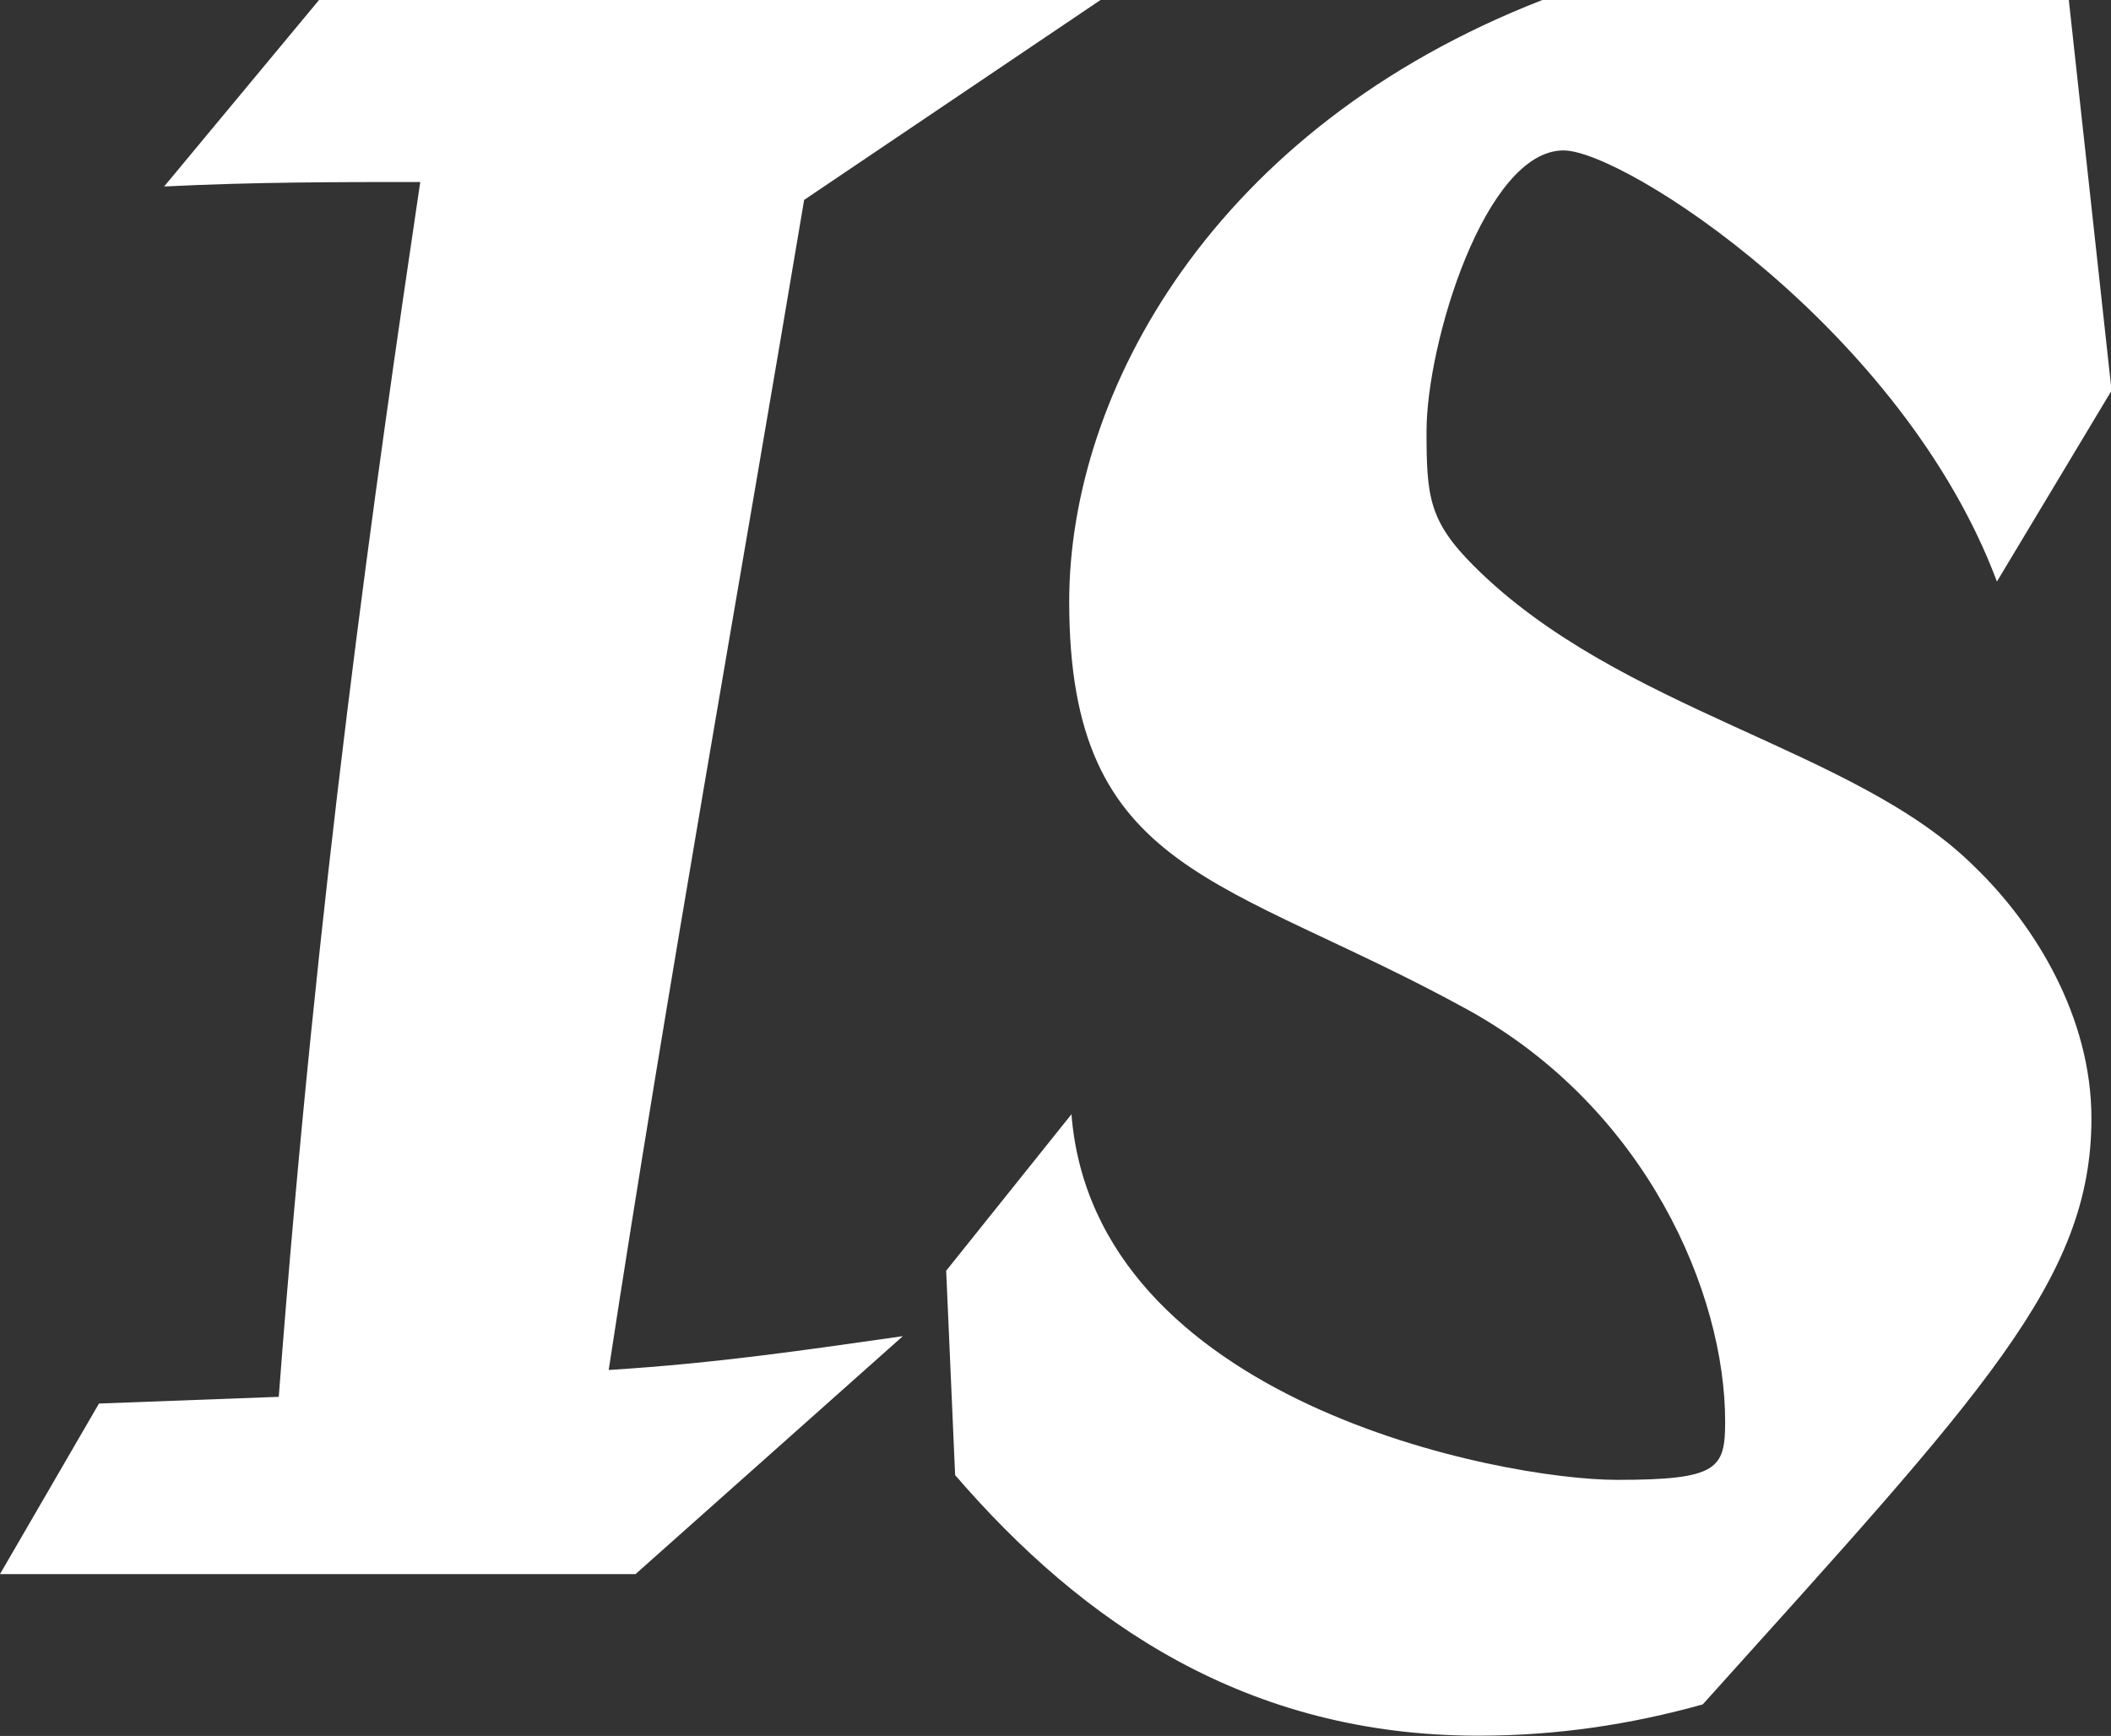
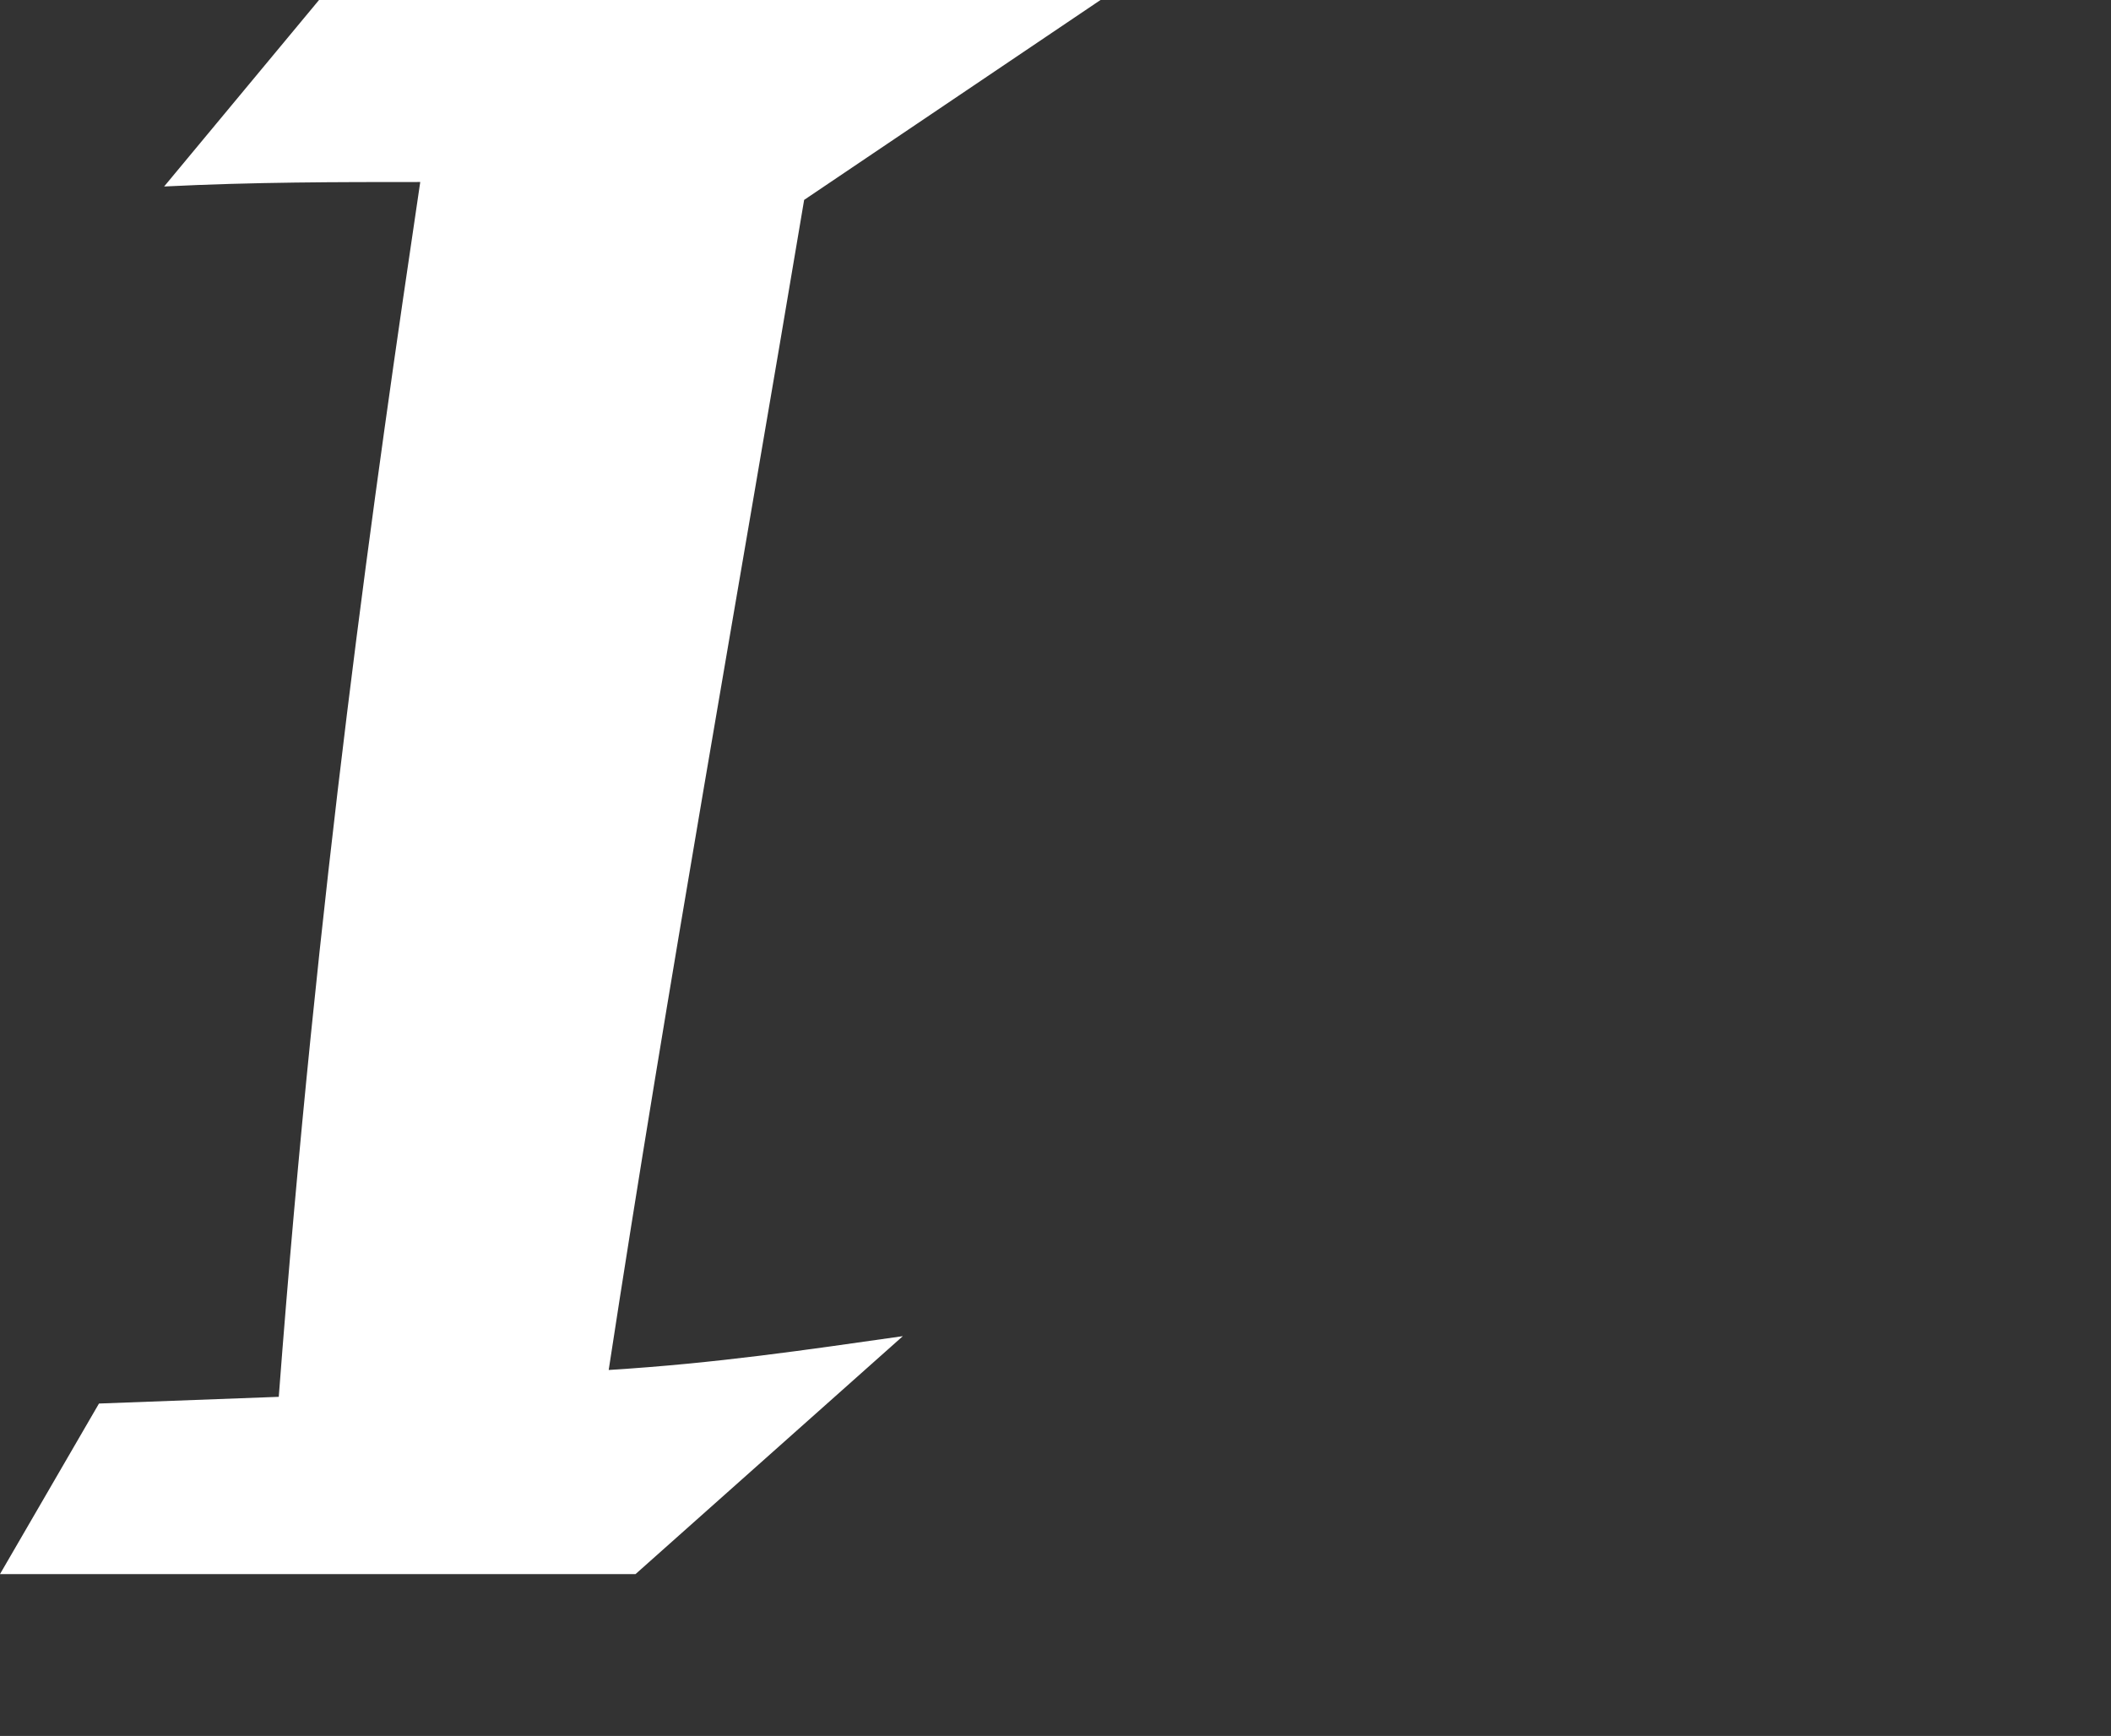
<svg xmlns="http://www.w3.org/2000/svg" id="uuid-f6dfe125-e4ba-4b7d-a32b-af1d67f3a53a" viewBox="0 0 75.5 62.09">
  <rect x="0" y="0" width="75.5" height="62.09" fill="#333333" stroke="none" />
  <defs>
    <style>.uuid-7d31bbd1-c885-42e3-8b04-1ed8176d4bbe{fill:#fff;stroke-width:0px;}</style>
  </defs>
  <path class="uuid-7d31bbd1-c885-42e3-8b04-1ed8176d4bbe" d="m3.54,50.2l6.43-.24c1.37-18.07,3.45-32.61,5.06-43.45-2.97,0-5.94,0-9.16.16L11.41,0h27.95l-10.6,7.15c-2.33,13.9-4.9,28.19-6.99,41.85,3.86-.24,7.07-.72,10.52-1.21l-9.56,8.51H0l3.54-6.1Z" />
-   <path class="uuid-7d31bbd1-c885-42e3-8b04-1ed8176d4bbe" d="m38.32,39.84c.8,10.28,15.34,13.09,19.52,13.09,3.61,0,3.86-.4,3.86-2.09,0-4.58-2.81-11.17-9.16-14.7-8.75-4.82-14.3-4.82-14.3-14.62,0-7.47,5.14-16.95,16.95-21.53h18.8l1.53,13.98-4.1,6.83c-3.37-9-13.33-15.42-15.5-15.42-2.81,0-4.9,6.91-4.9,10.04,0,2.33.08,3.21,1.69,4.82,5.22,5.22,13.65,6.51,17.91,10.76,2.17,2.09,4.18,5.38,4.18,9,0,5.78-3.86,9.8-13.9,20.96-2.57.72-5.22,1.12-8.03,1.12-8.27,0-14.14-4.02-18.71-9.32l-.32-7.31,4.5-5.62Z" />
</svg>